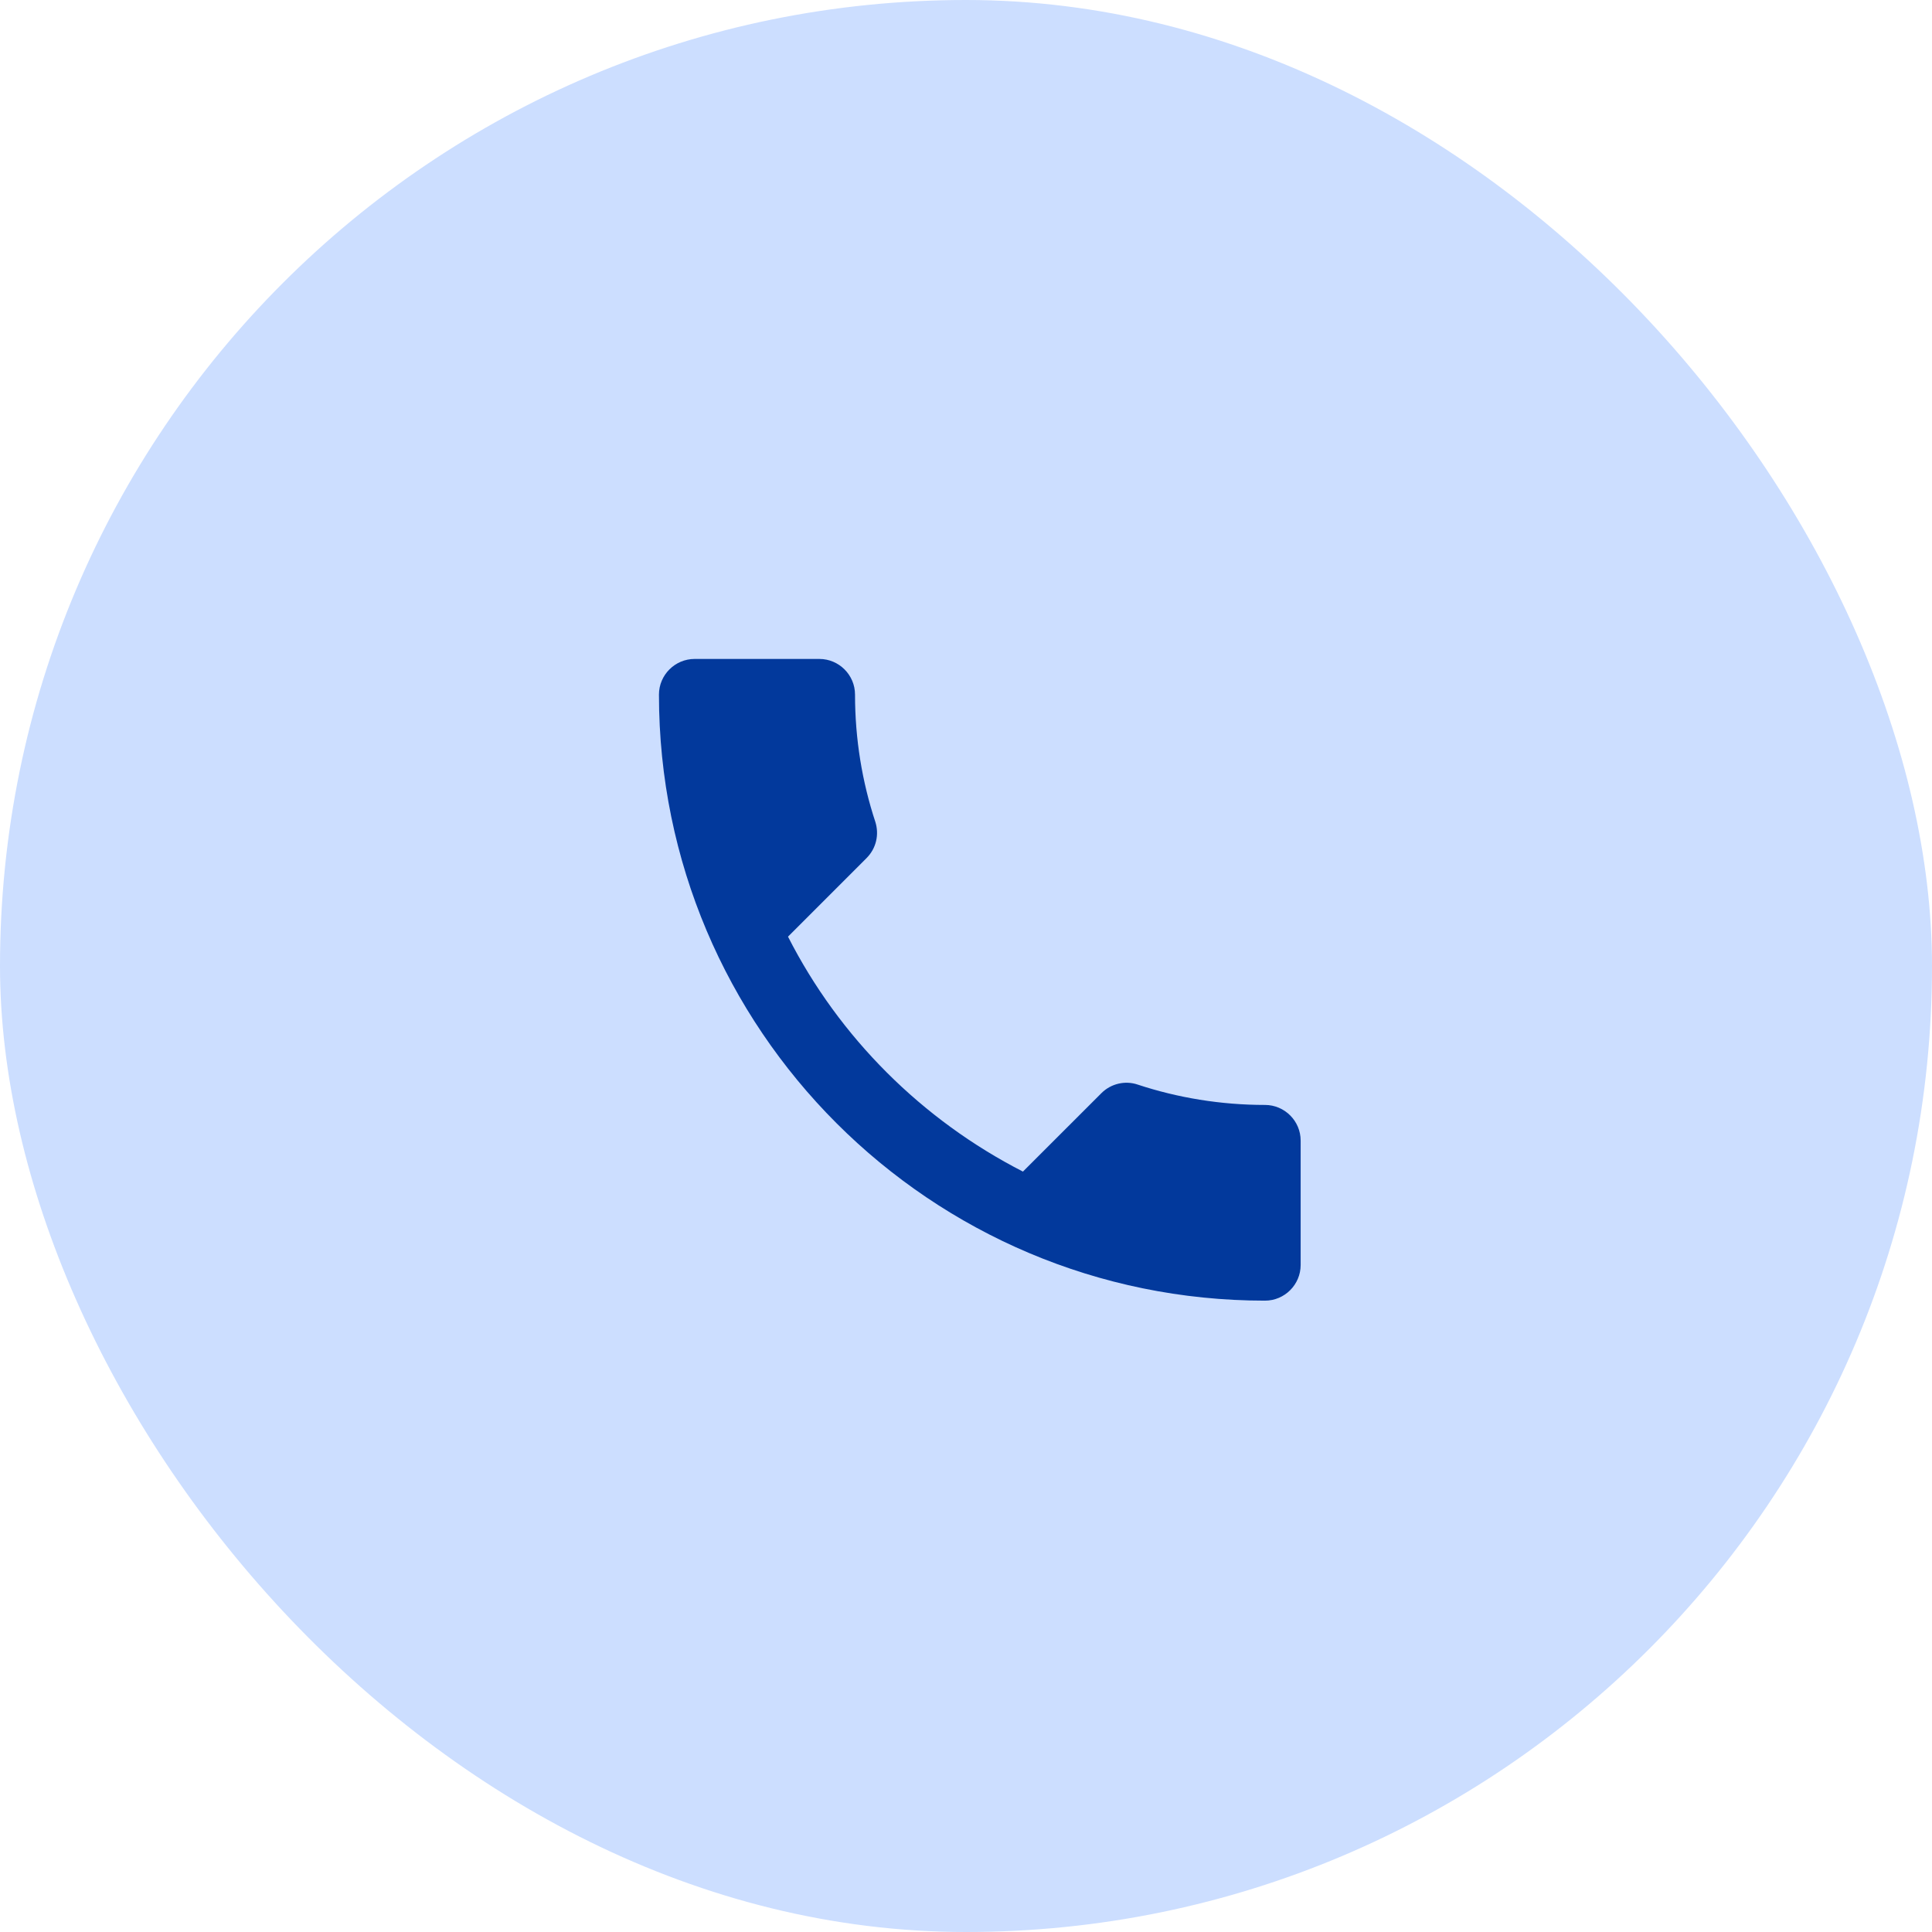
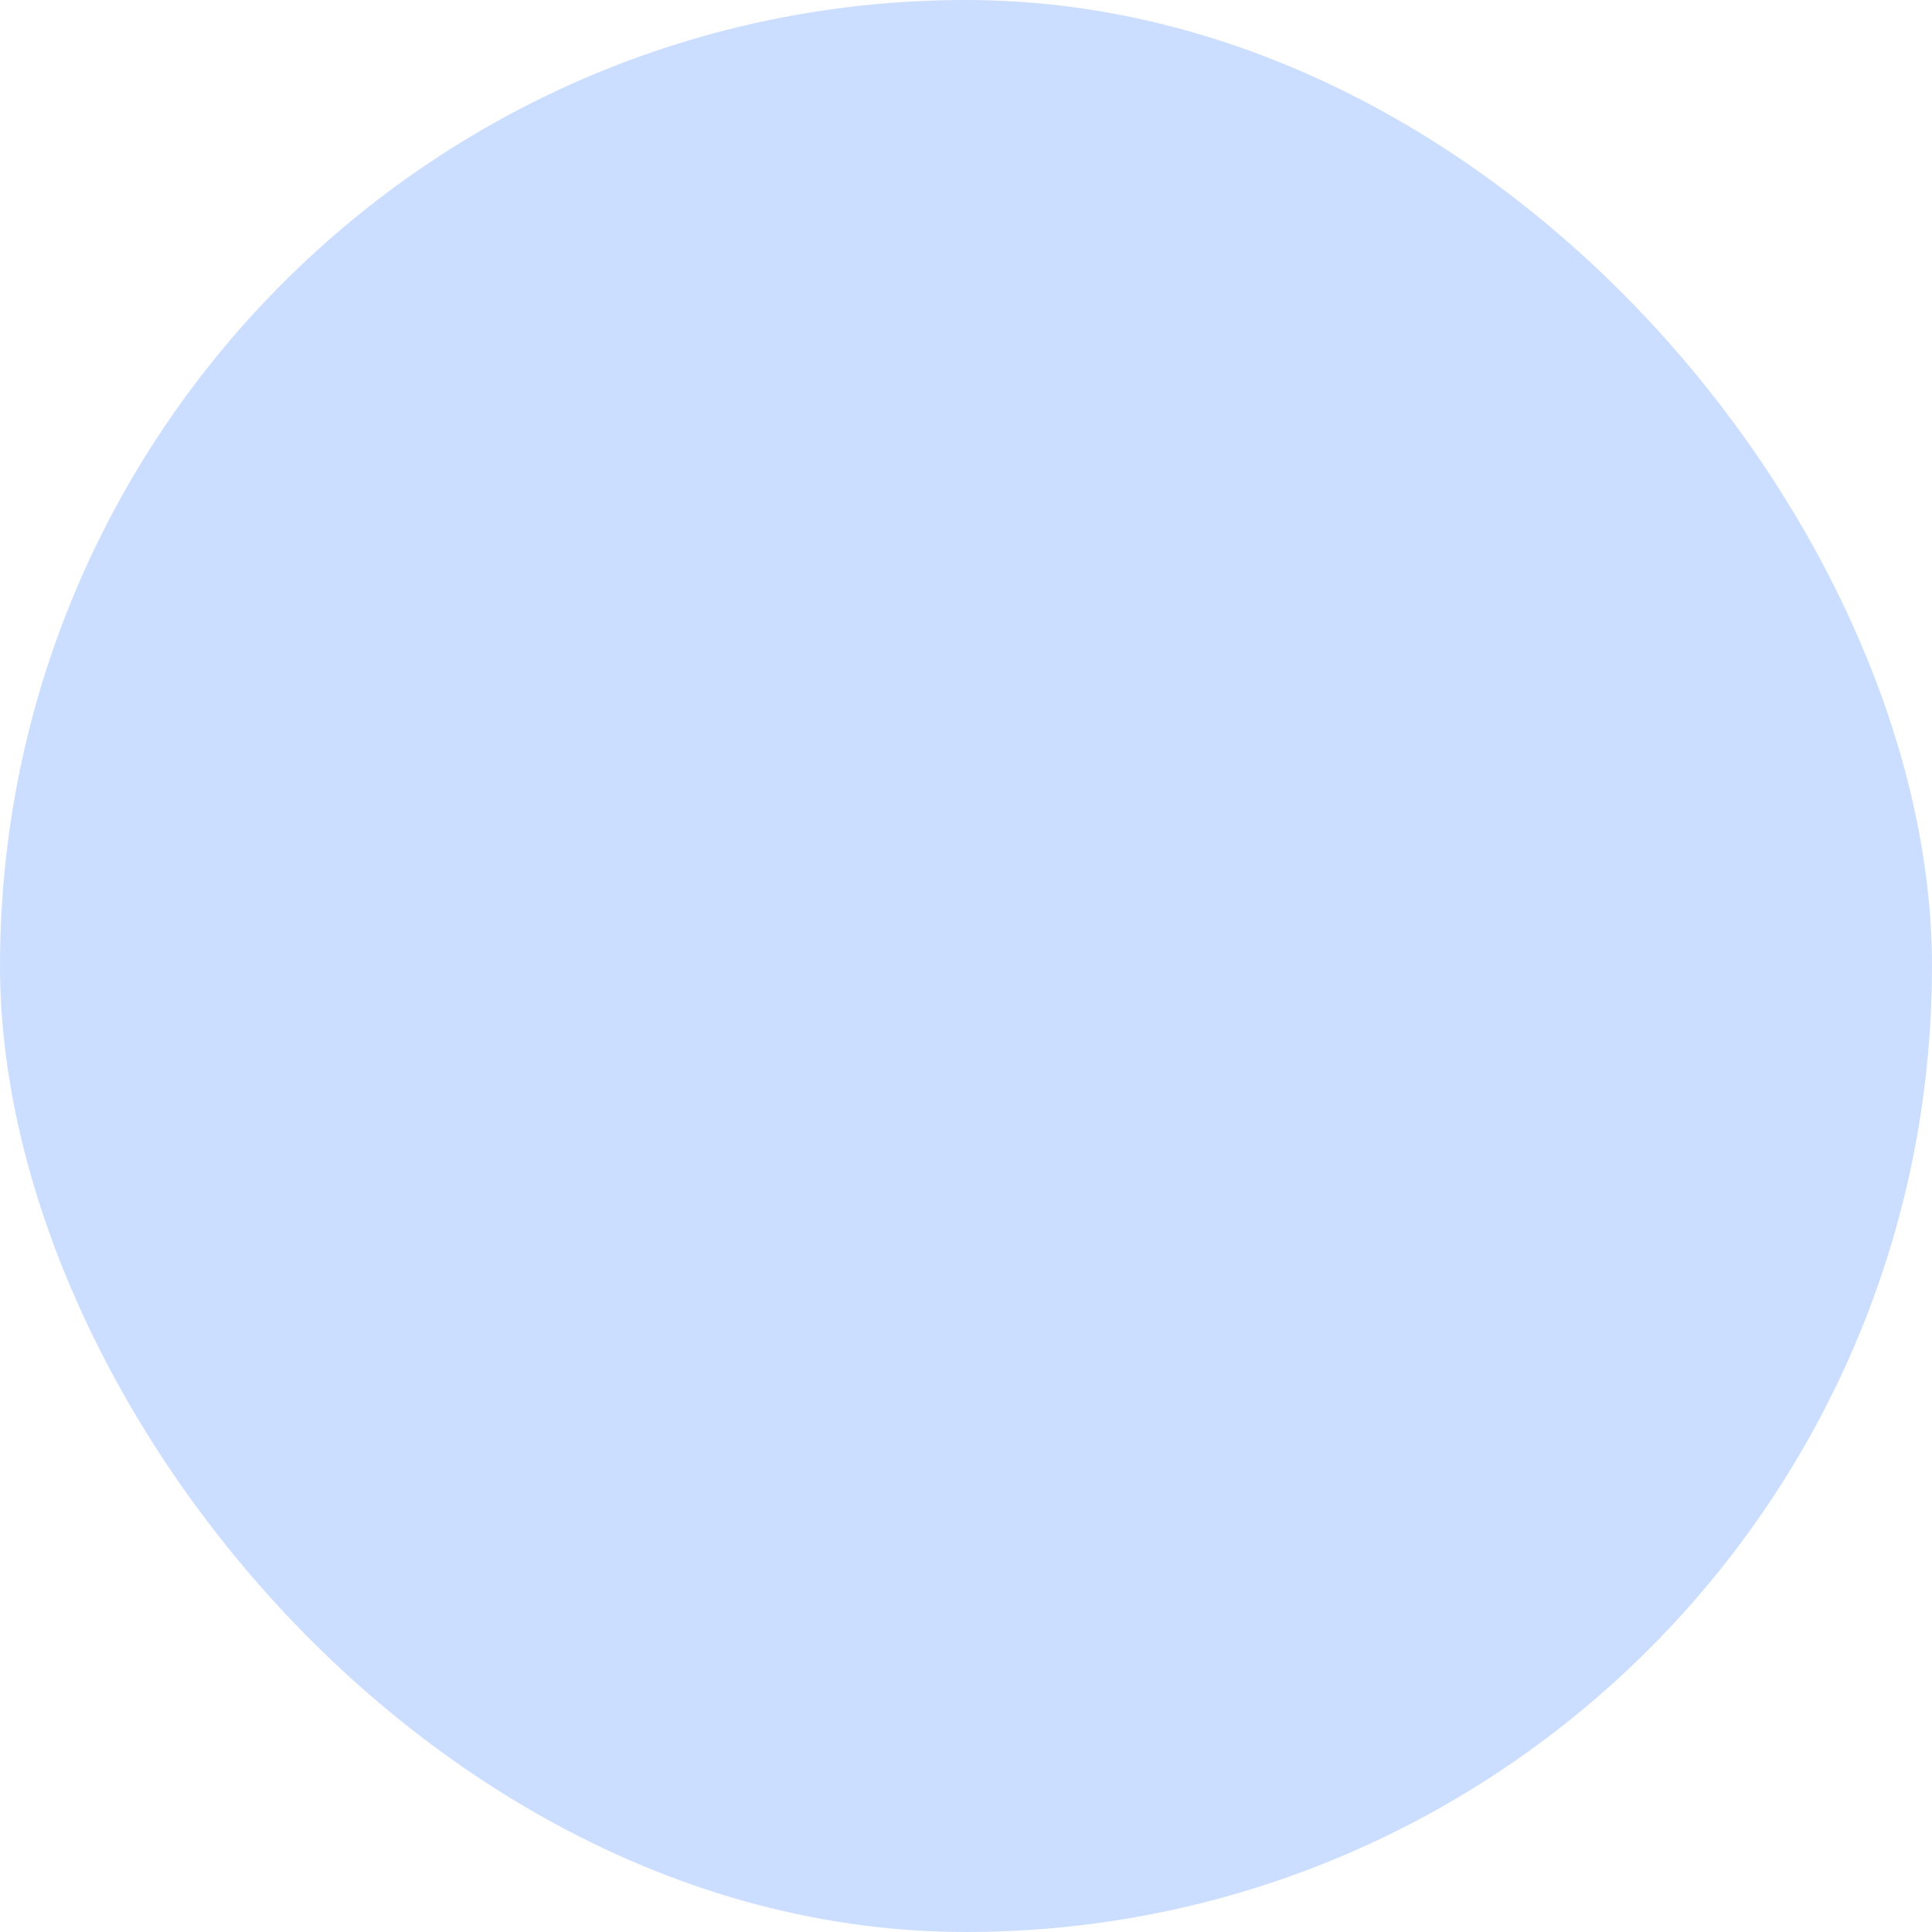
<svg xmlns="http://www.w3.org/2000/svg" width="70" height="70" viewBox="0 0 70 70" fill="none">
  <rect width="70" height="70" rx="35" fill="#CCDEFF" />
-   <path d="M28.551 33.937C30.411 37.593 33.407 40.576 37.063 42.449L39.905 39.608C40.253 39.259 40.77 39.142 41.222 39.297C42.669 39.775 44.232 40.034 45.833 40.034C46.544 40.034 47.125 40.615 47.125 41.325V45.833C47.125 46.544 46.544 47.125 45.833 47.125C33.705 47.125 23.875 37.295 23.875 25.167C23.875 24.456 24.456 23.875 25.167 23.875H29.688C30.398 23.875 30.979 24.456 30.979 25.167C30.979 26.781 31.238 28.331 31.715 29.778C31.858 30.23 31.754 30.734 31.392 31.095L28.551 33.937Z" fill="#02399C" />
</svg>